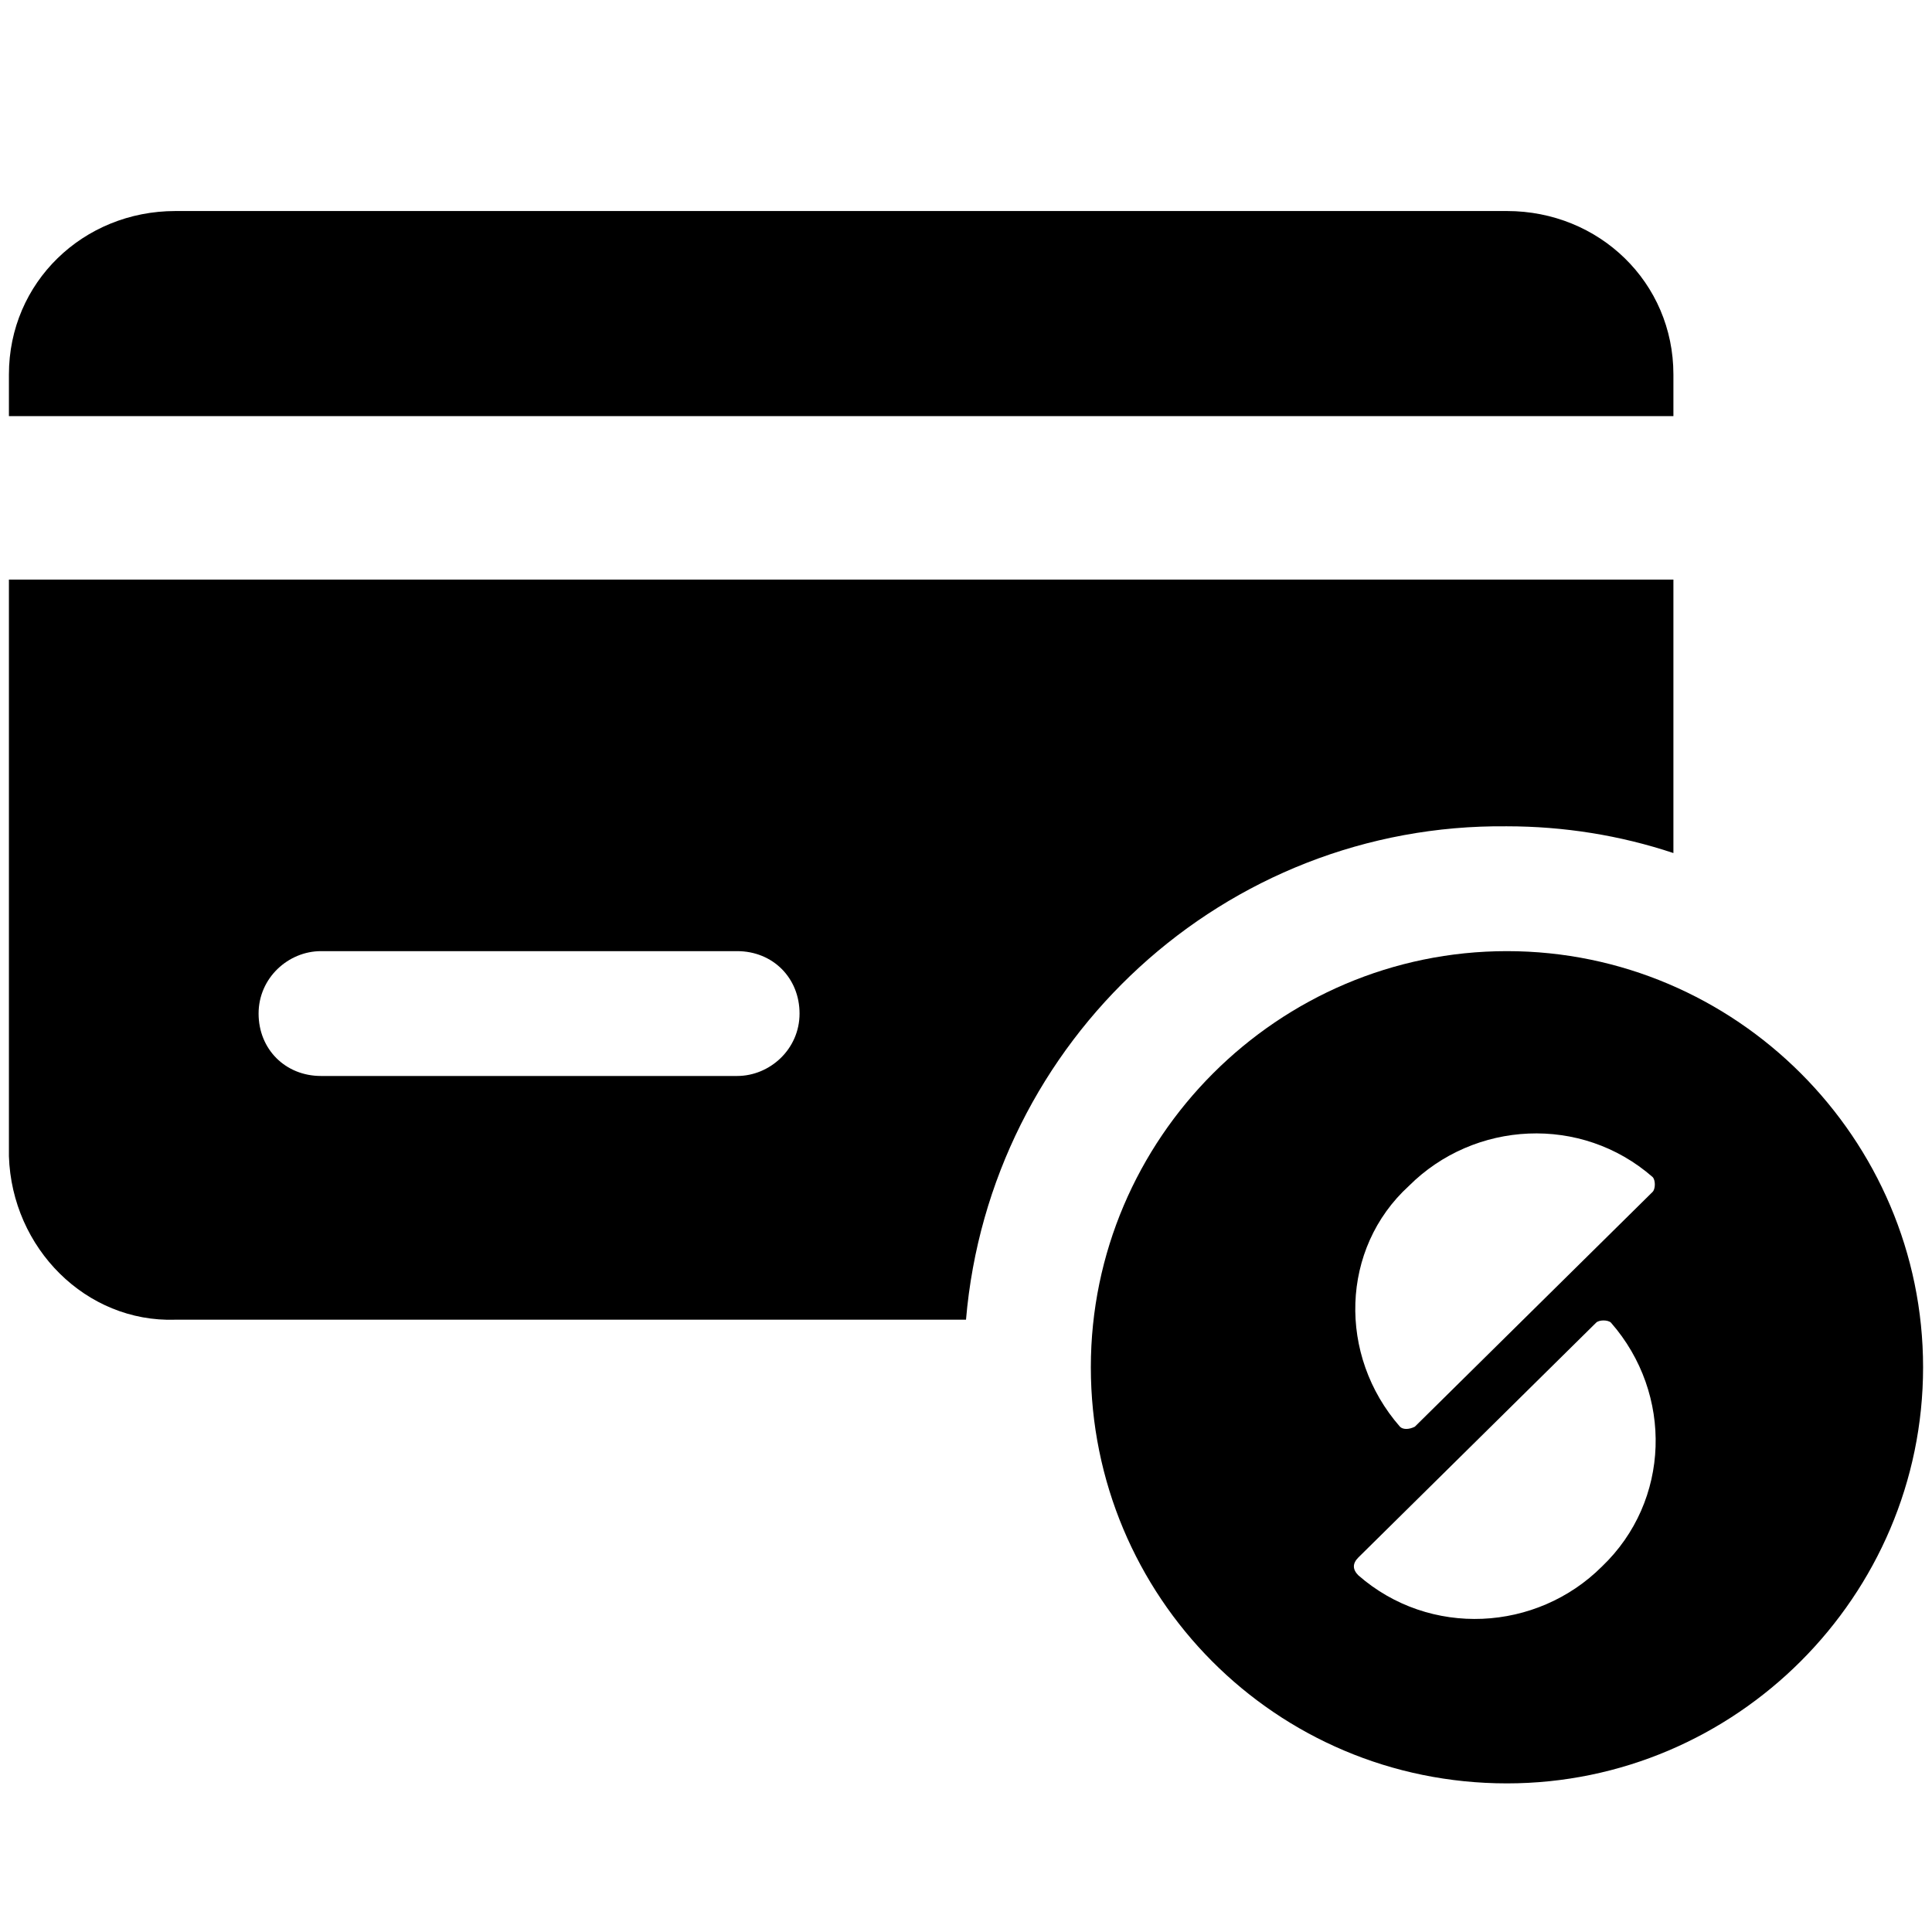
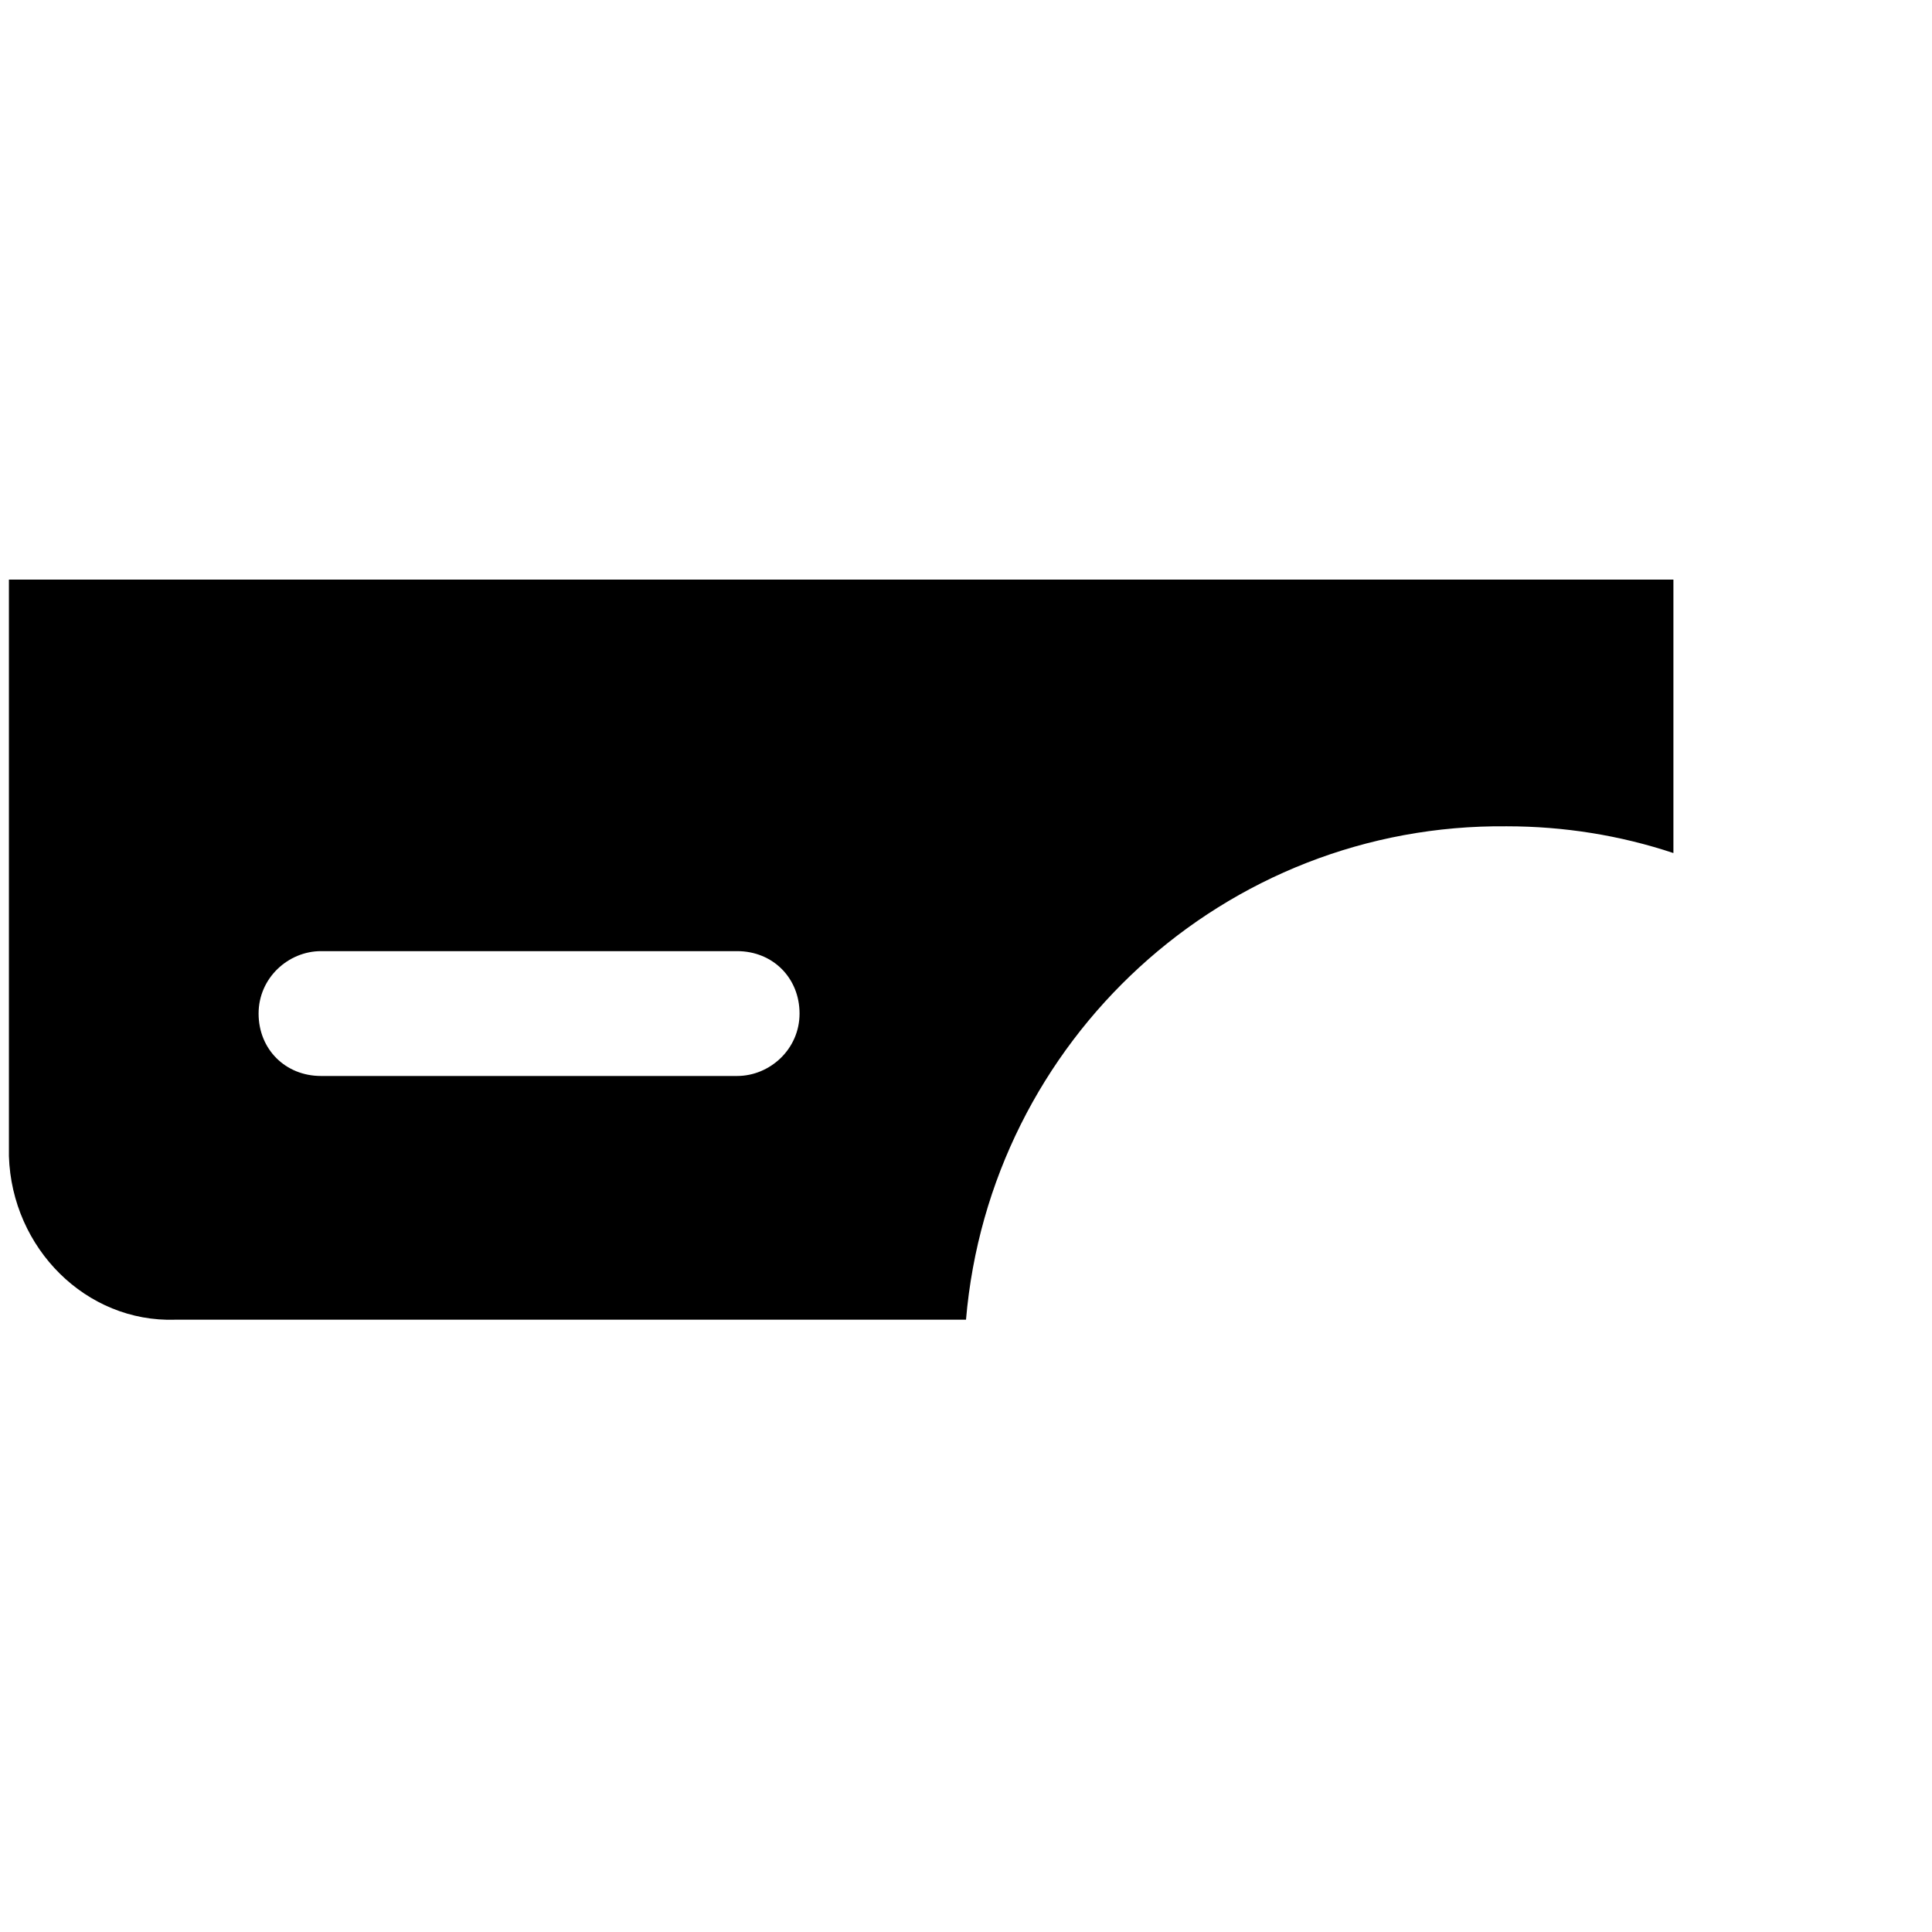
<svg xmlns="http://www.w3.org/2000/svg" version="1.1" id="Camada_1" x="0px" y="0px" viewBox="0 0 65 65" style="enable-background:new 0 0 65 65;" xml:space="preserve">
  <style type="text/css">
	.st0{fill-rule:evenodd;clip-rule:evenodd;}
</style>
-   <path d="M5.9,7.1c-3.1,0-5.6,2.4-5.6,5.5c0,0,0,0,0,0V14h56v-1.4c0-3.1-2.5-5.5-5.6-5.5c0,0,0,0,0,0H5.9z" />
  <path class="st0" d="M0.3,38.9V19.5h56v9.2c-1.8-0.6-3.7-0.9-5.6-0.9c-9.5-0.1-17.4,7.2-18.2,16.6H5.9C2.9,44.5,0.4,42,0.3,38.9  C0.3,38.9,0.3,38.9,0.3,38.9z M10.8,32c-1.1,0-2.1,0.9-2.1,2.1s0.9,2.1,2.1,2.1h14c1.1,0,2.1-0.9,2.1-2.1S26,32,24.8,32H10.8z" />
-   <path class="st0" d="M50.7,60c7.7,0,14-6.3,14-14s-6.3-14-14-14s-14,6.3-14,14l0,0C36.7,53.7,42.9,60,50.7,60z M45.7,53  c2.4,2.1,6,1.9,8.2-0.3c2.3-2.2,2.4-5.8,0.3-8.2c-0.1-0.1-0.4-0.1-0.5,0l-8,7.9C45.5,52.6,45.5,52.8,45.7,53L45.7,53z M47.6,48  l8-7.9c0.1-0.1,0.1-0.4,0-0.5l0,0l0,0c-2.4-2.1-6-1.9-8.2,0.3C45.1,42,45,45.6,47.1,48C47.2,48.1,47.4,48.1,47.6,48z" />
</svg>